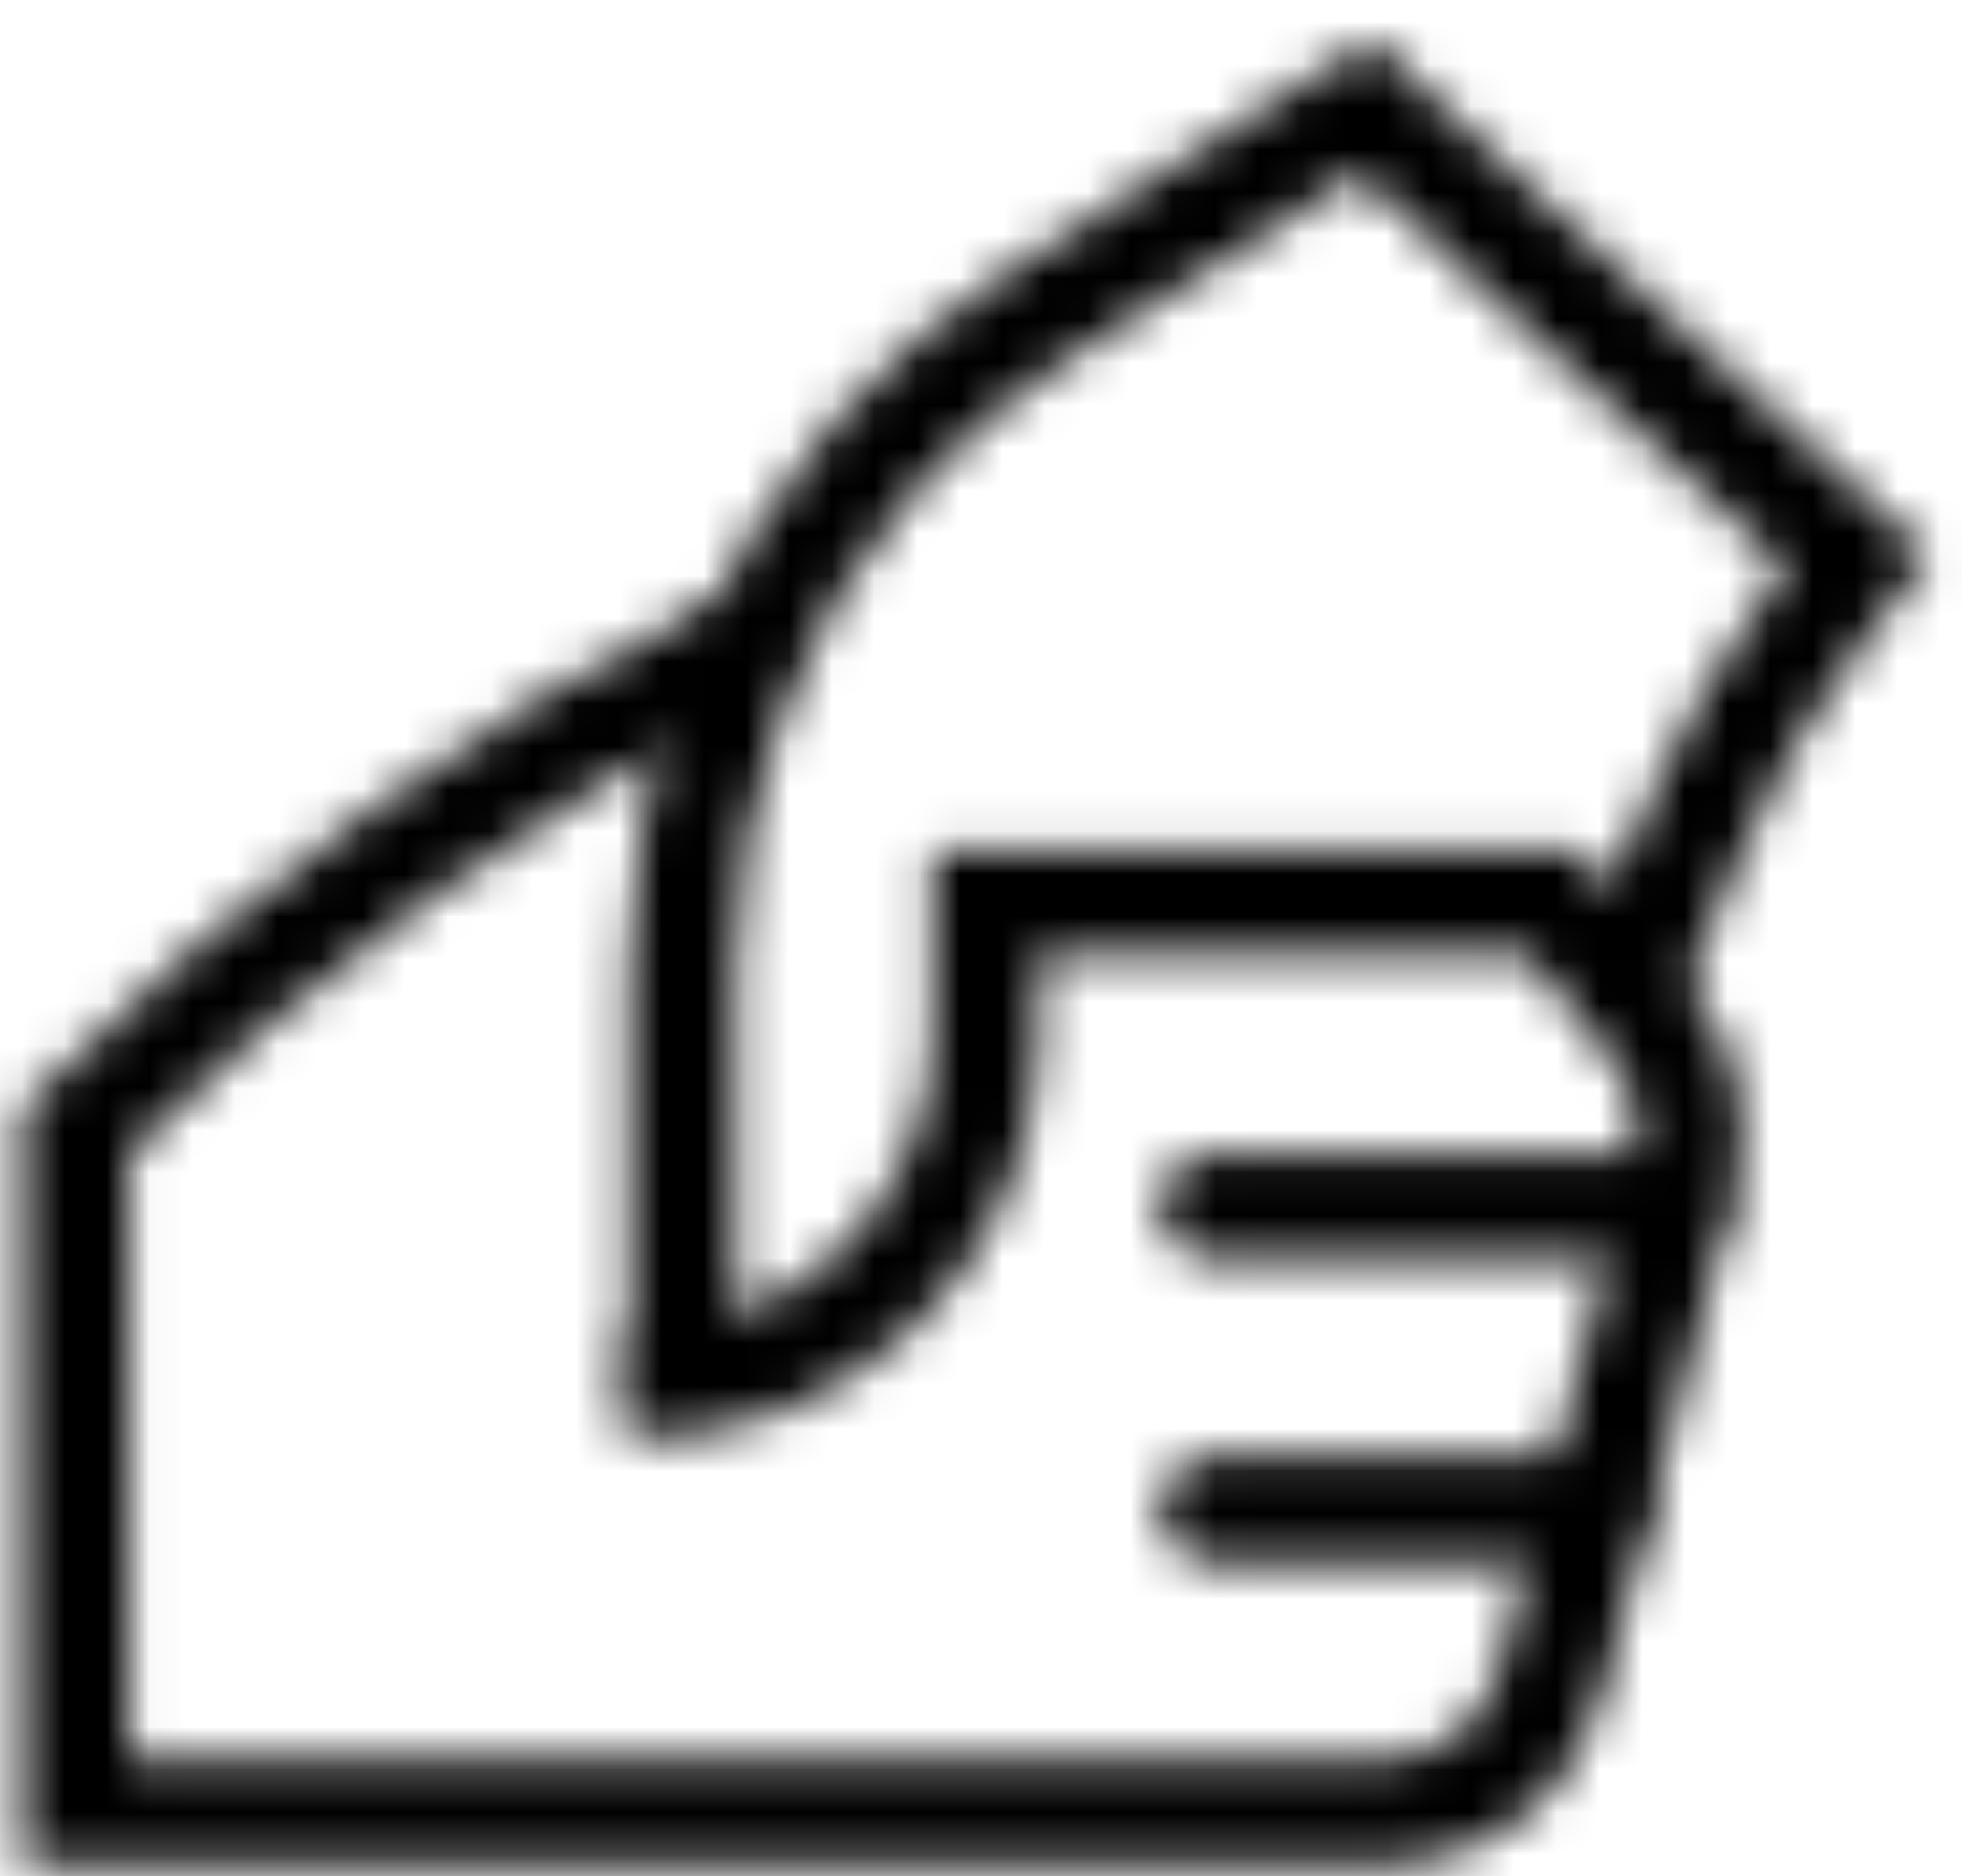
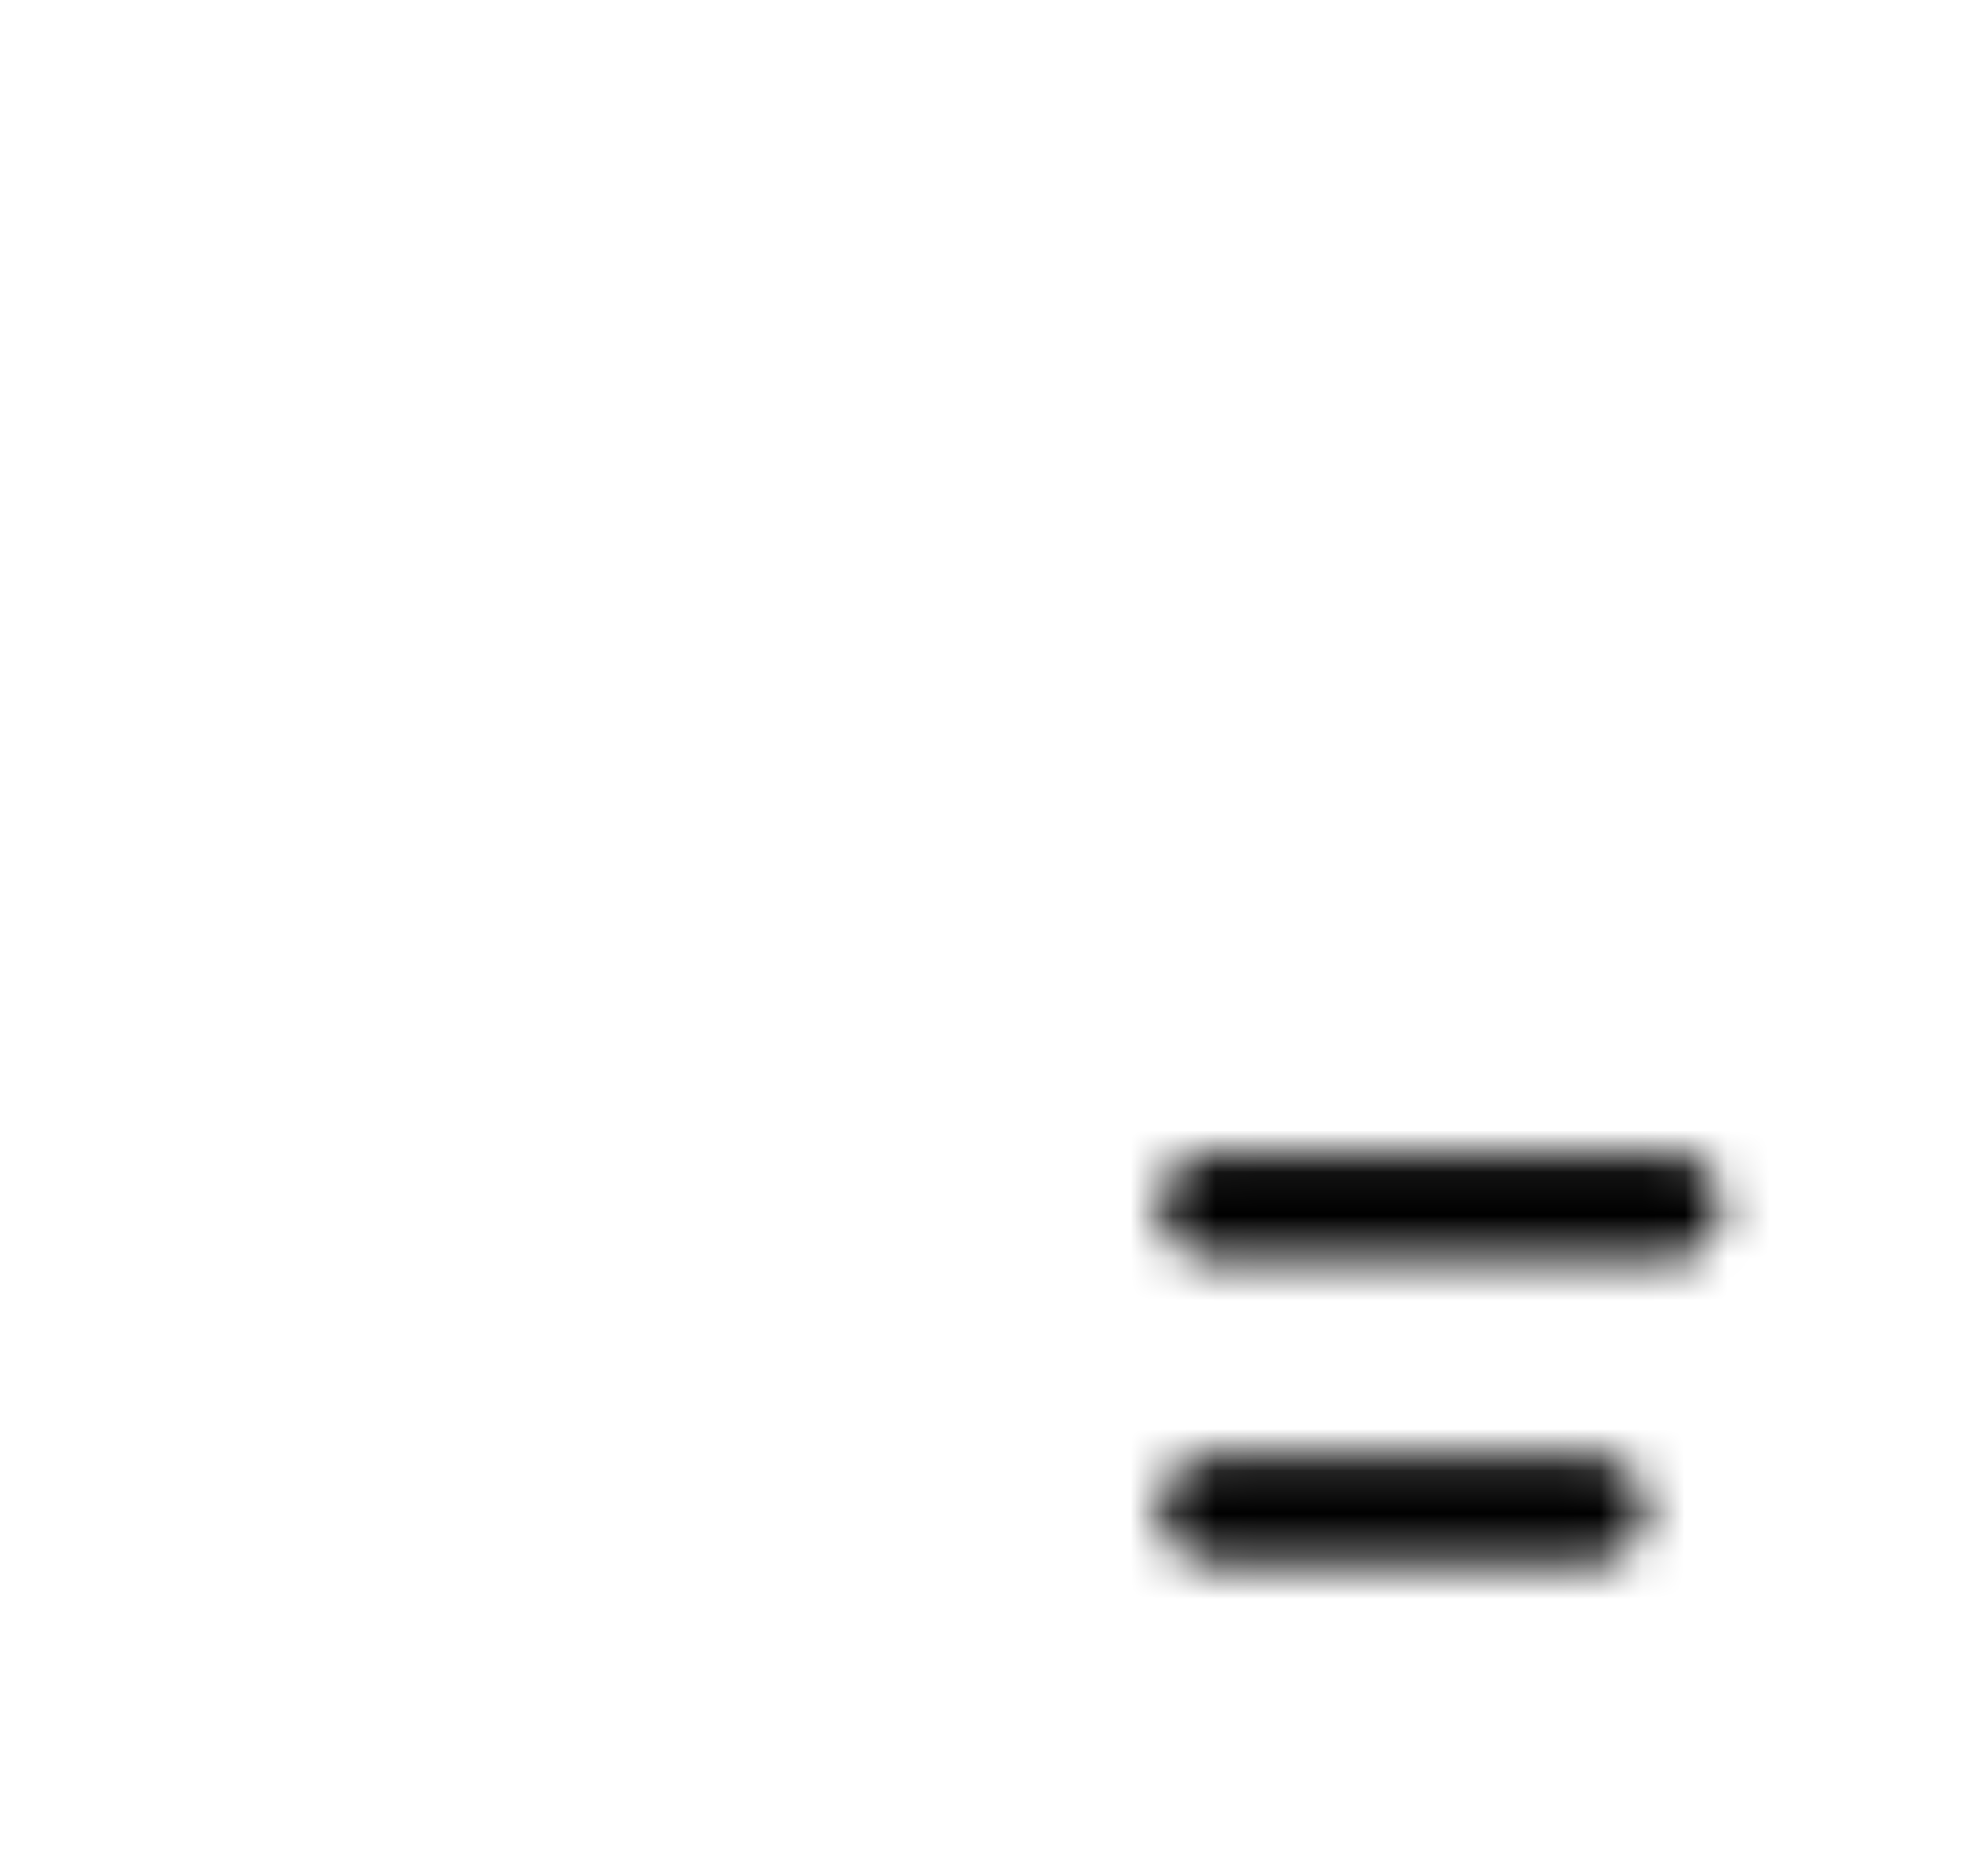
<svg xmlns="http://www.w3.org/2000/svg" width="46" height="44" viewBox="0 0 46 44" fill="none">
  <mask id="mask0_12467_2847" style="mask-type:alpha" maskUnits="userSpaceOnUse" x="0" y="0" width="46" height="44">
-     <path d="M16 32.794V22.678C16 18.271 17.6 14.014 20.502 10.697V10.697C21.643 9.393 22.964 8.259 24.426 7.328L32 2.509L43.556 13.175L42.543 14.525C41.444 15.991 40.524 17.582 39.803 19.265L38.222 22.953" stroke="#4570FE" style="stroke:#4570FE;stroke:color(display-p3 0.271 0.439 0.996);stroke-opacity:1;" stroke-width="2.5" />
-     <path d="M17.777 14.954V14.954C11.89 17.897 6.516 21.771 1.861 26.425L1.777 26.509V42.509H32.471C34.289 42.509 35.877 41.284 36.34 39.527L39.487 27.566C39.81 26.342 39.533 25.038 38.743 24.049L36.444 21.176H23.111V24.283C23.111 28.911 19.292 32.627 14.666 32.5V32.5" stroke="#4570FE" style="stroke:#4570FE;stroke:color(display-p3 0.271 0.439 0.996);stroke-opacity:1;" stroke-width="2.5" />
    <path d="M39.11 28.287H28.443" stroke="#4570FE" style="stroke:#4570FE;stroke:color(display-p3 0.271 0.439 0.996);stroke-opacity:1;" stroke-width="2.5" stroke-linecap="round" />
    <path d="M37.332 35.398L28.443 35.398" stroke="#4570FE" style="stroke:#4570FE;stroke:color(display-p3 0.271 0.439 0.996);stroke-opacity:1;" stroke-width="2.5" stroke-linecap="round" />
  </mask>
  <g mask="url(#mask0_12467_2847)">
    <path d="M74.658 -10.325H-10.752V75.085H74.658V-10.325Z" fill="url(#paint0_linear_12467_2847)" style="" />
  </g>
  <defs>
    <linearGradient id="paint0_linear_12467_2847" x1="-10.752" y1="32.38" x2="74.658" y2="32.38" gradientUnits="userSpaceOnUse">
      <stop stop-color="#4570FE" style="stop-color:#4570FE;stop-color:color(display-p3 0.271 0.439 0.996);stop-opacity:1;" />
      <stop offset="0.49" stop-color="#2BD6C1" style="stop-color:#2BD6C1;stop-color:color(display-p3 0.169 0.839 0.757);stop-opacity:1;" />
      <stop offset="1" stop-color="#FECA45" style="stop-color:#FECA45;stop-color:color(display-p3 0.996 0.792 0.271);stop-opacity:1;" />
    </linearGradient>
  </defs>
</svg>